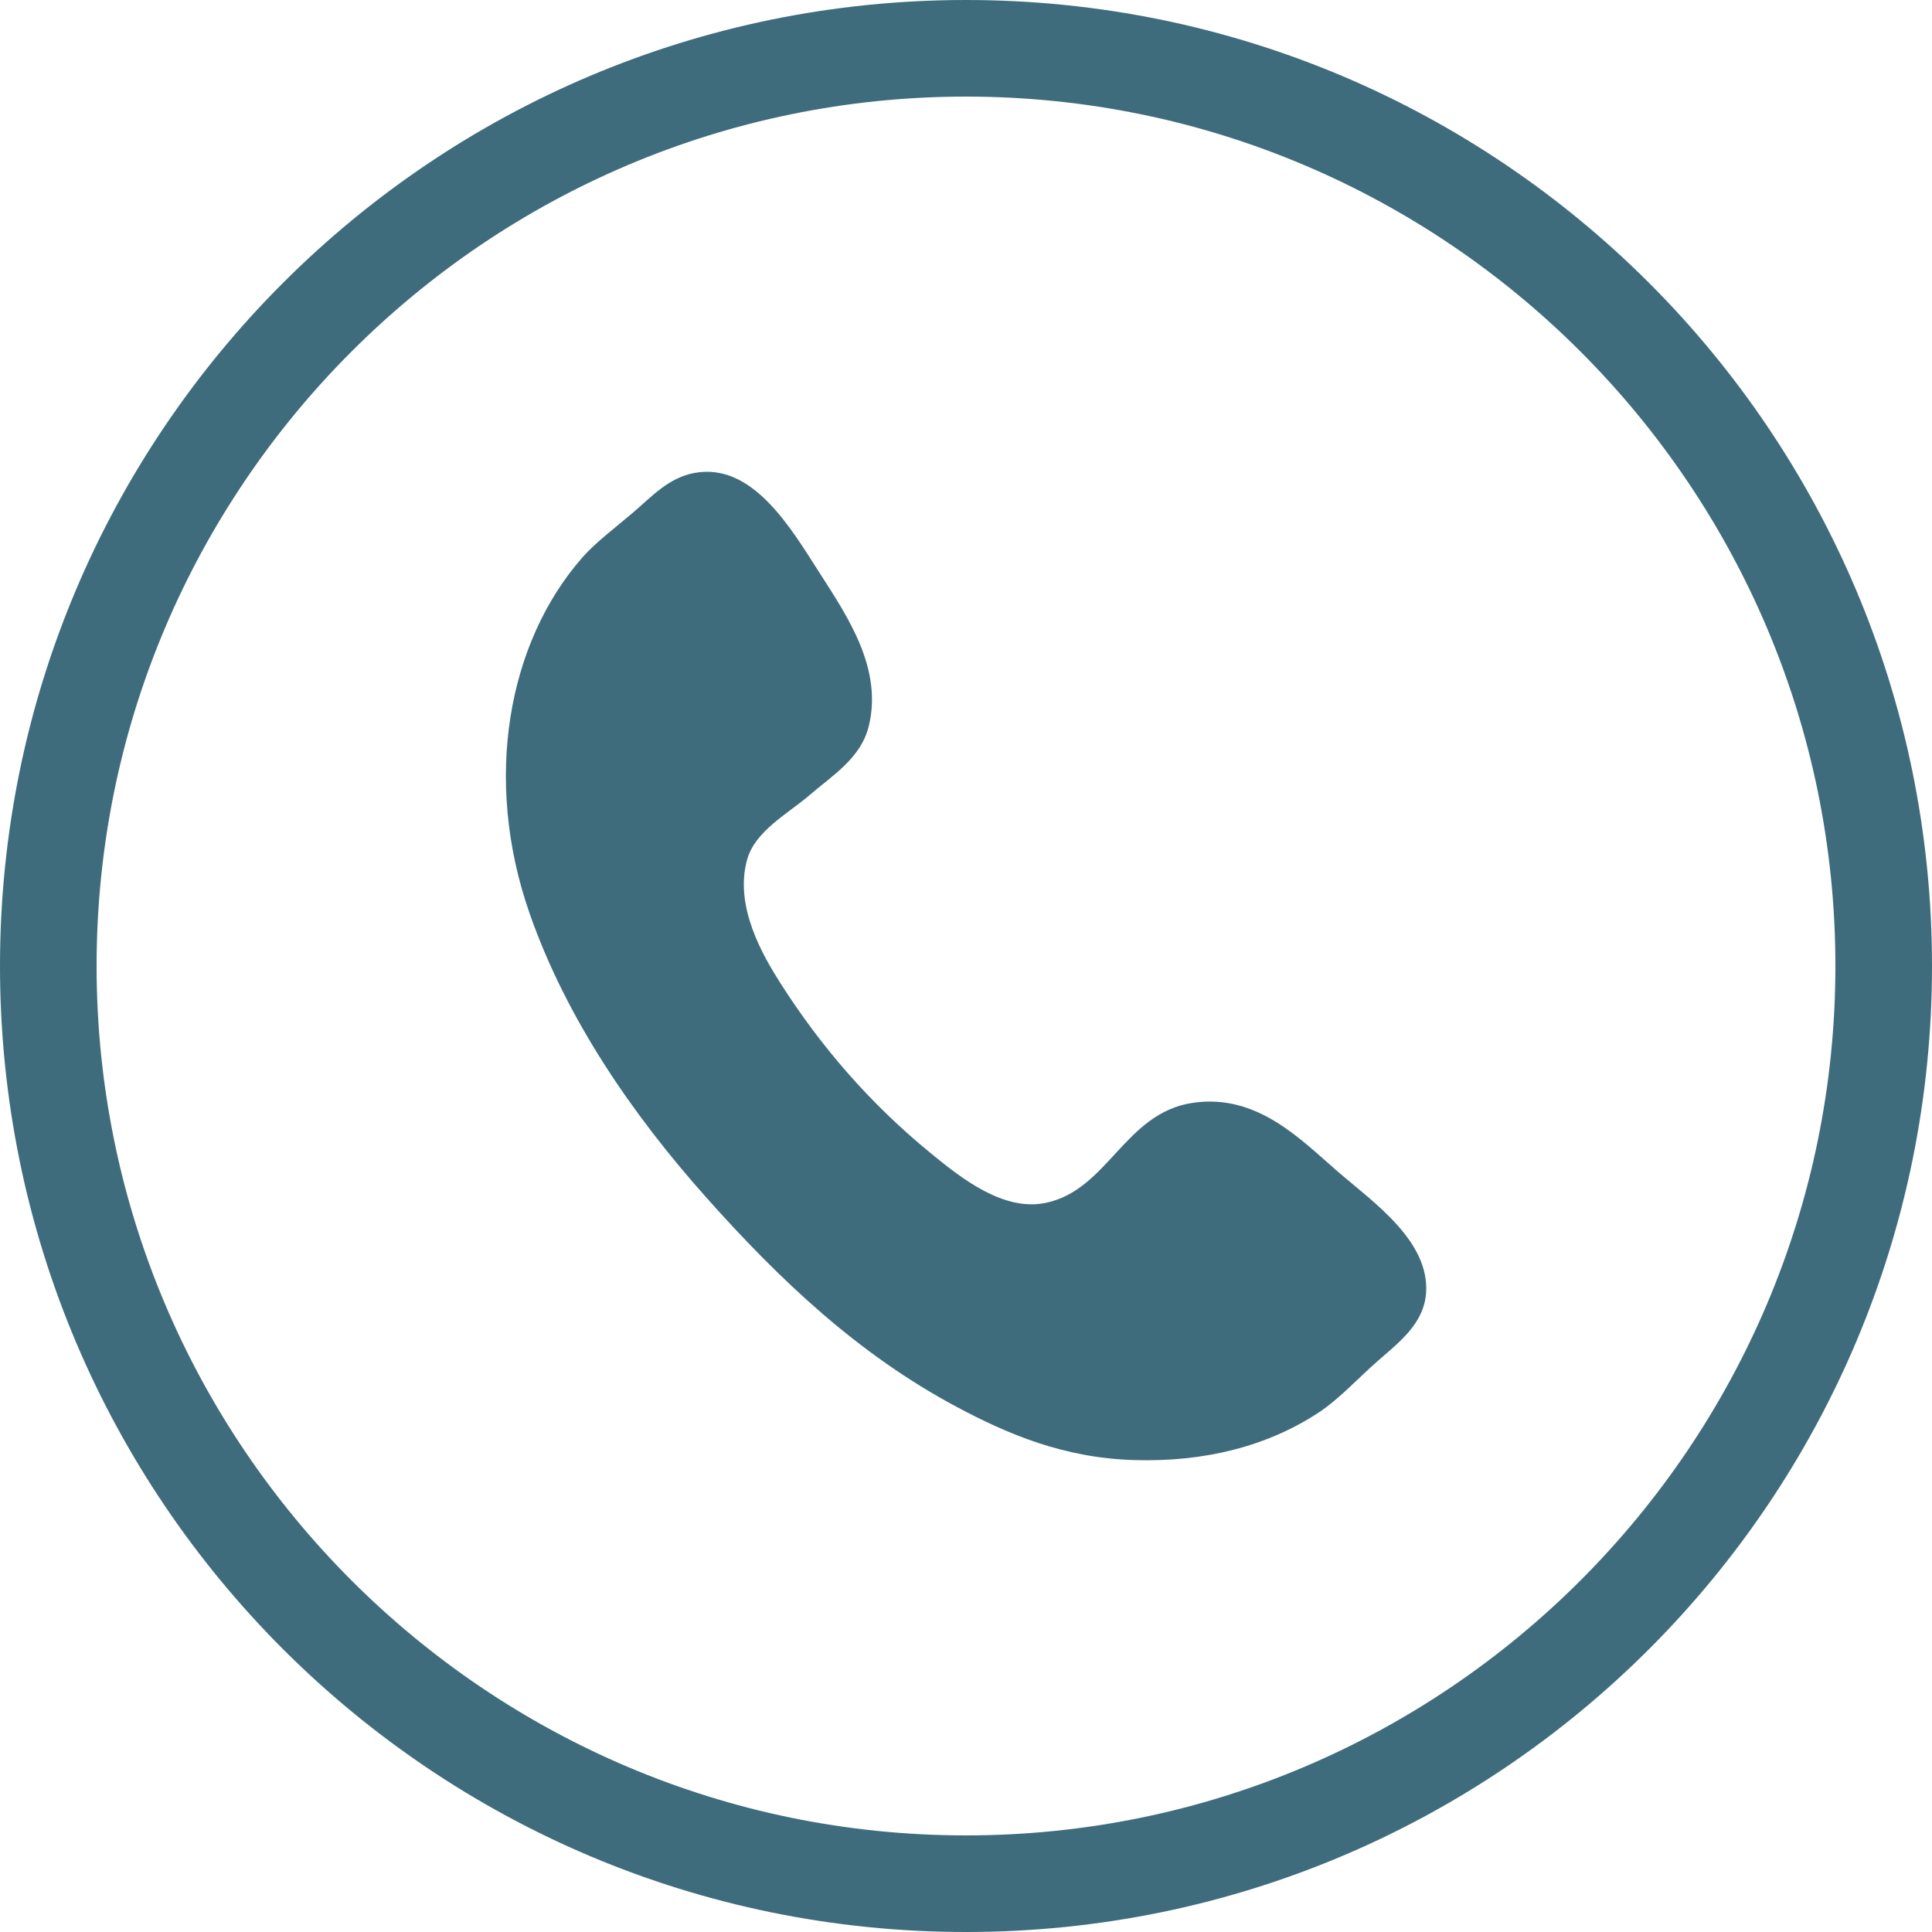
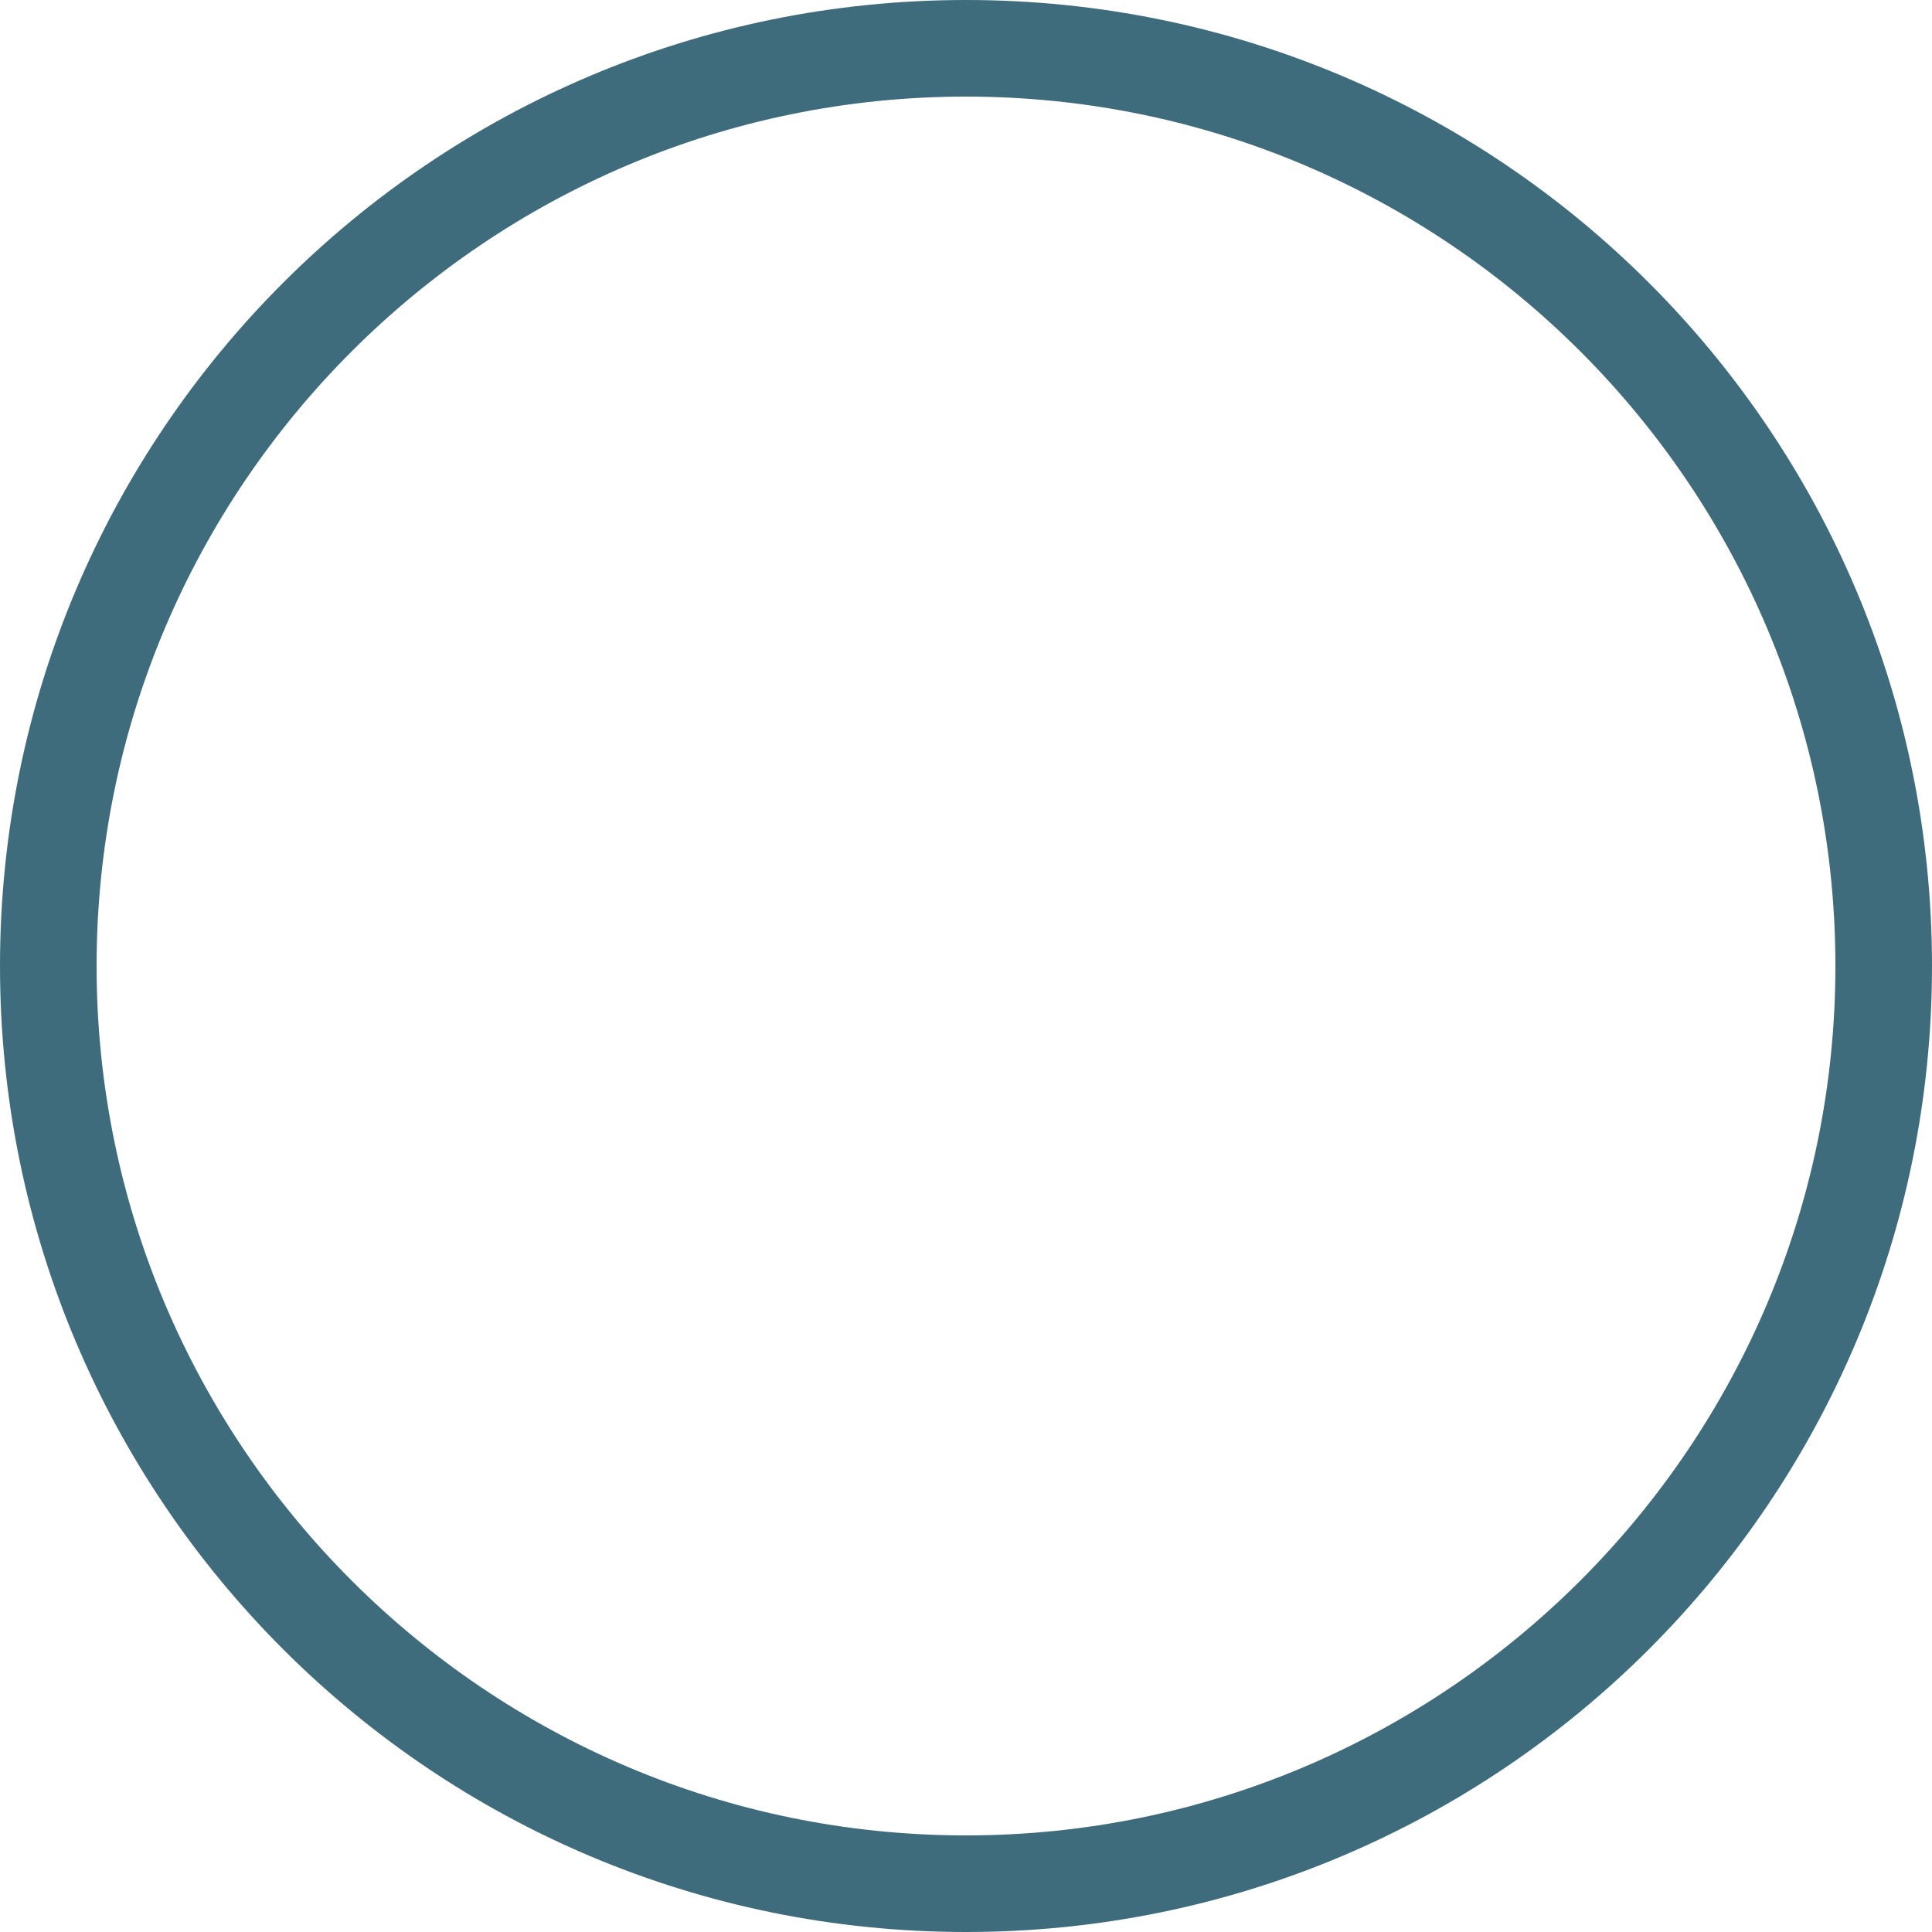
<svg xmlns="http://www.w3.org/2000/svg" enable-background="new 0 0 40 40" height="40px" id="Layer_1" version="1.1" viewBox="0 0 40 40" width="40px">
  <defs />
  <g>
    <g>
      <g>
        <g>
          <path d="M20,2c9.925,0,18,8.075,18,18s-8.075,18-18,18c-9.925,0-18-8.075-18-18S10.075,2,20,2 M20,0      C8.955,0,0,8.954,0,20c0,11.047,8.955,20,20,20c11.047,0,20-8.953,20-20C40,8.954,31.047,0,20,0L20,0z" style="fill: rgb(63, 108, 125);" />
        </g>
      </g>
    </g>
-     <path clip-rule="evenodd" d="M14.371,9.793c1.207-0.228,1.998,1.133,2.6,2.072   c0.586,0.912,1.307,1.982,1.016,3.169c-0.162,0.666-0.764,1.029-1.219,1.422c-0.449,0.388-1.133,0.744-1.299,1.34   c-0.271,0.967,0.322,1.982,0.689,2.56c0.834,1.306,1.842,2.483,3.129,3.534c0.623,0.51,1.488,1.191,2.355,1.016   c1.295-0.262,1.637-1.859,3.047-2.072c1.342-0.203,2.25,0.77,3.008,1.422c0.73,0.631,1.908,1.439,1.828,2.52   c-0.047,0.621-0.545,1.006-0.977,1.381c-0.439,0.383-0.824,0.813-1.258,1.096c-1.051,0.686-2.34,1.022-3.82,0.976   c-1.451-0.045-2.607-0.538-3.656-1.097c-2.051-1.094-3.672-2.633-5.199-4.348c-1.502-1.686-2.889-3.682-3.656-5.889   c-0.957-2.756-0.451-5.587,1.098-7.353c0.262-0.3,0.676-0.613,1.055-0.935C13.49,10.284,13.84,9.893,14.371,9.793z" fill-rule="evenodd" style="fill: rgb(63, 108, 125);" />
  </g>
</svg>